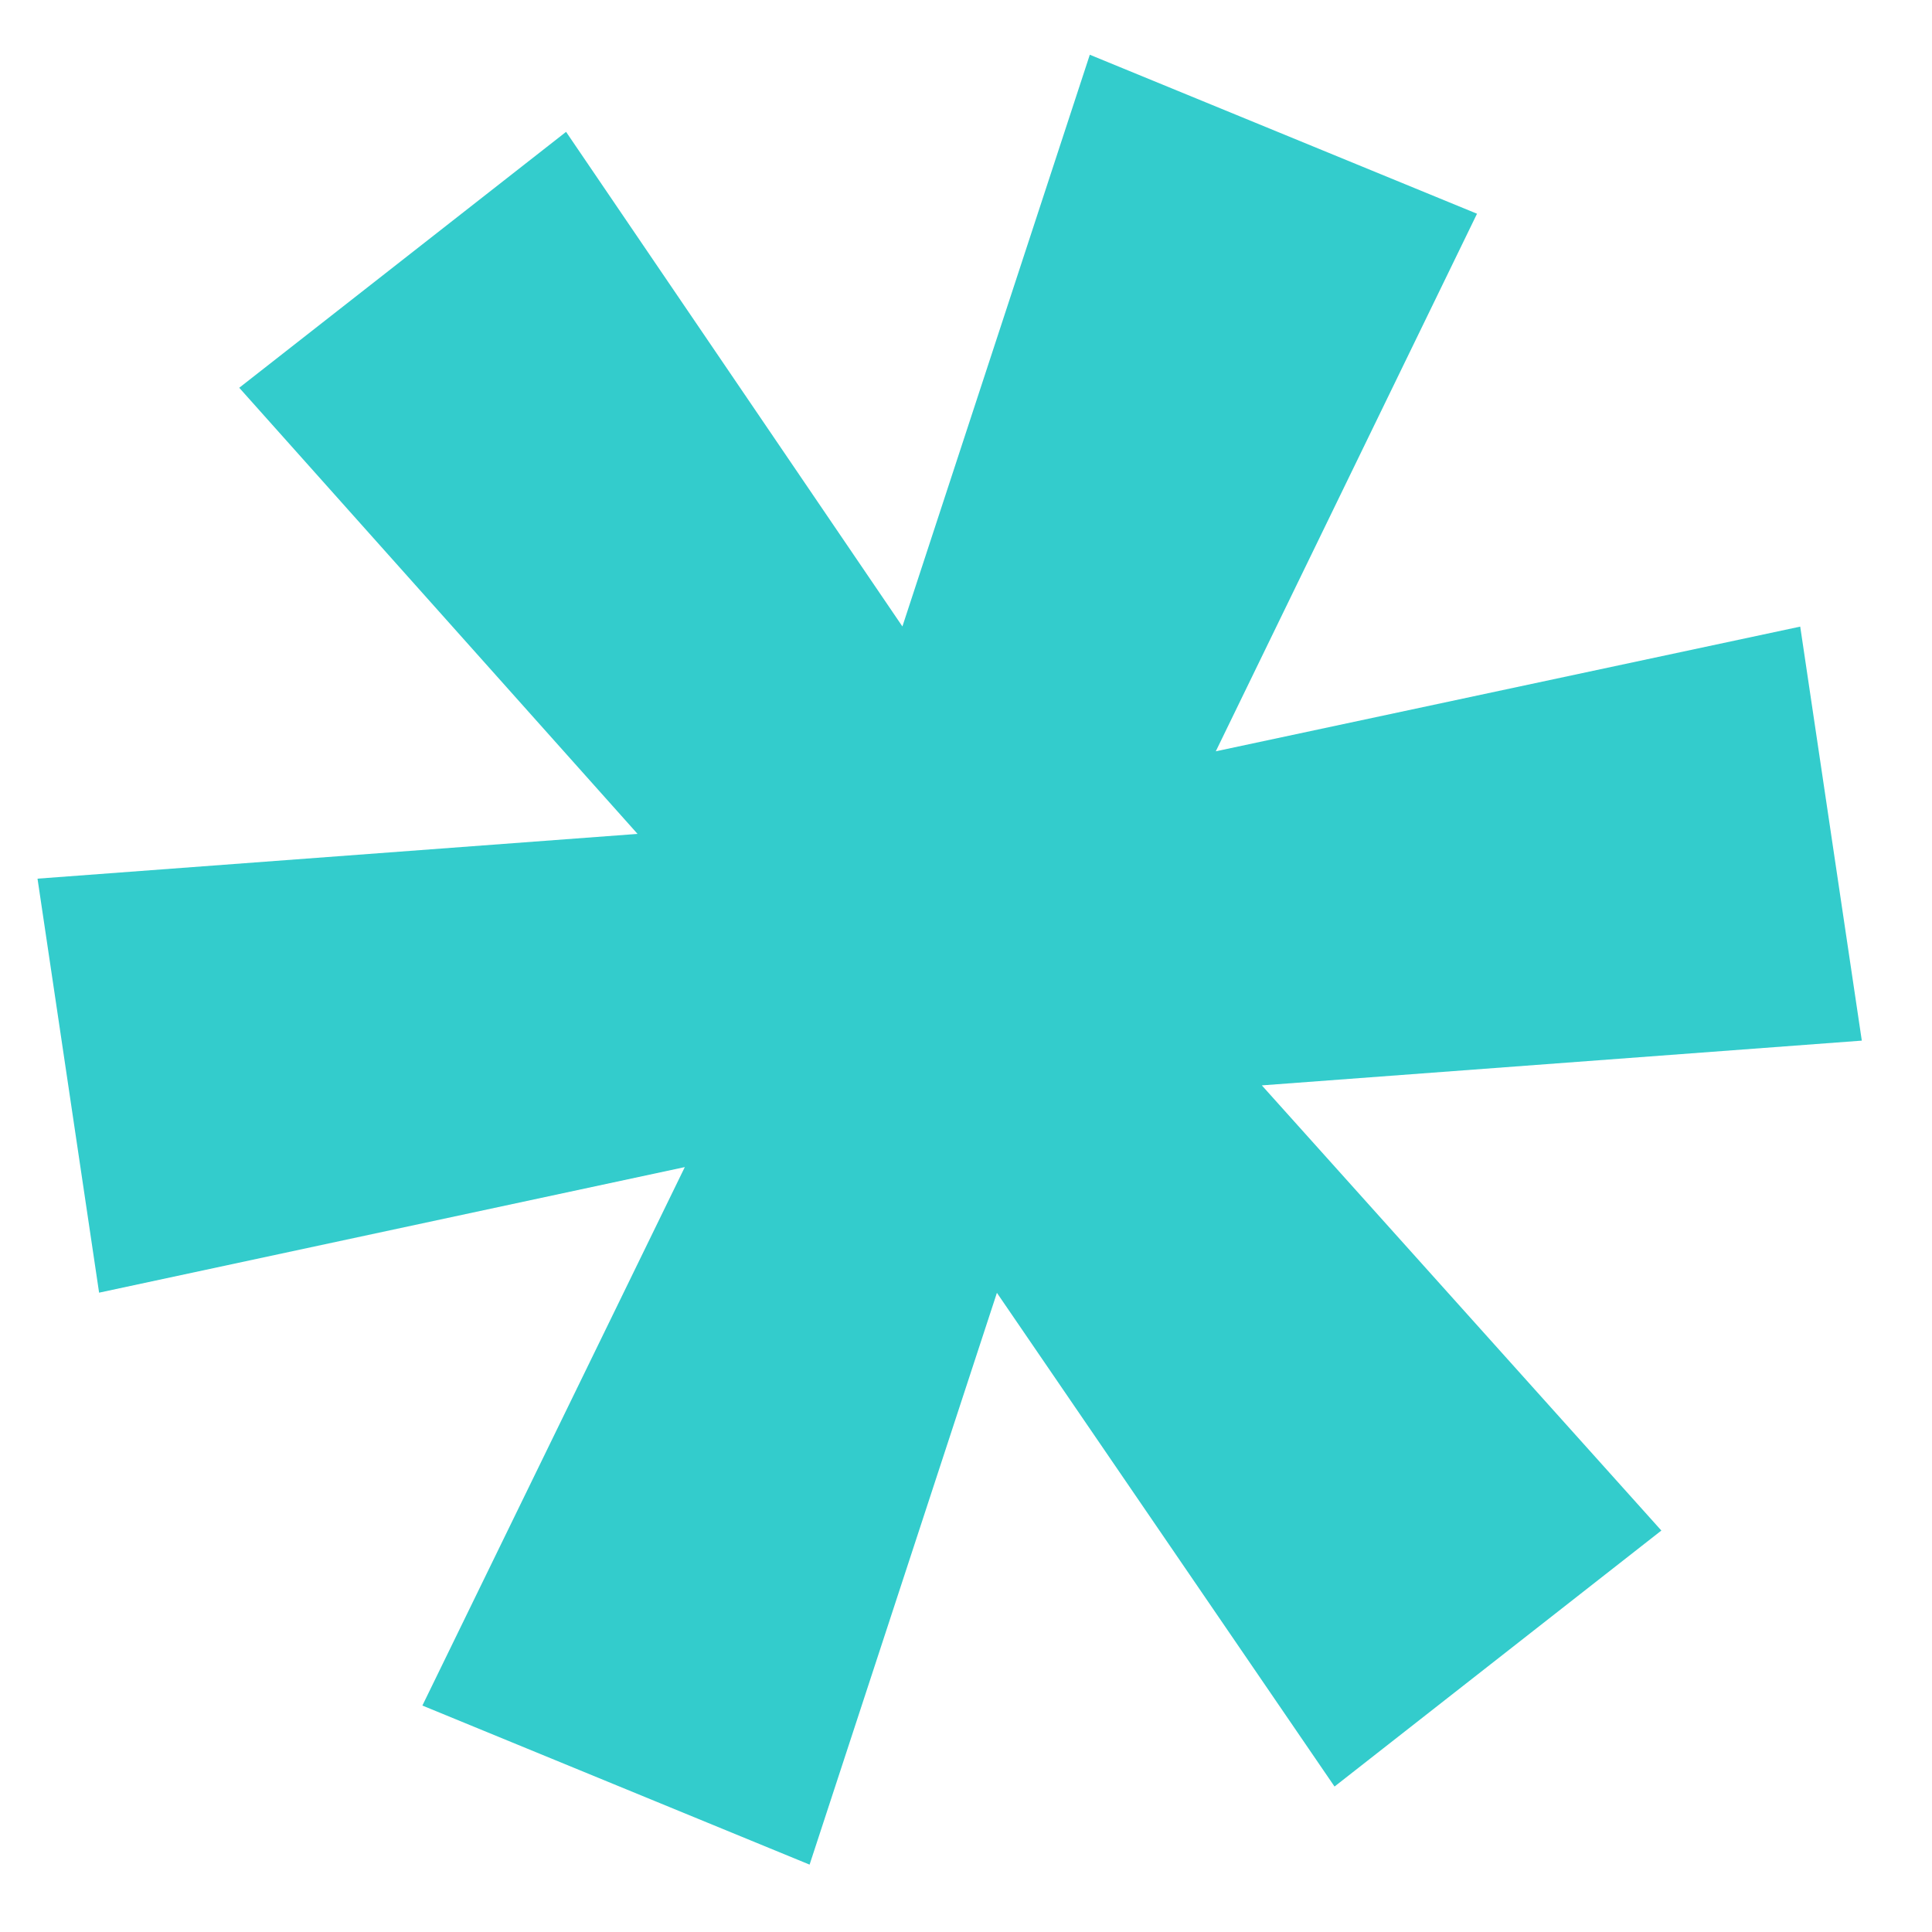
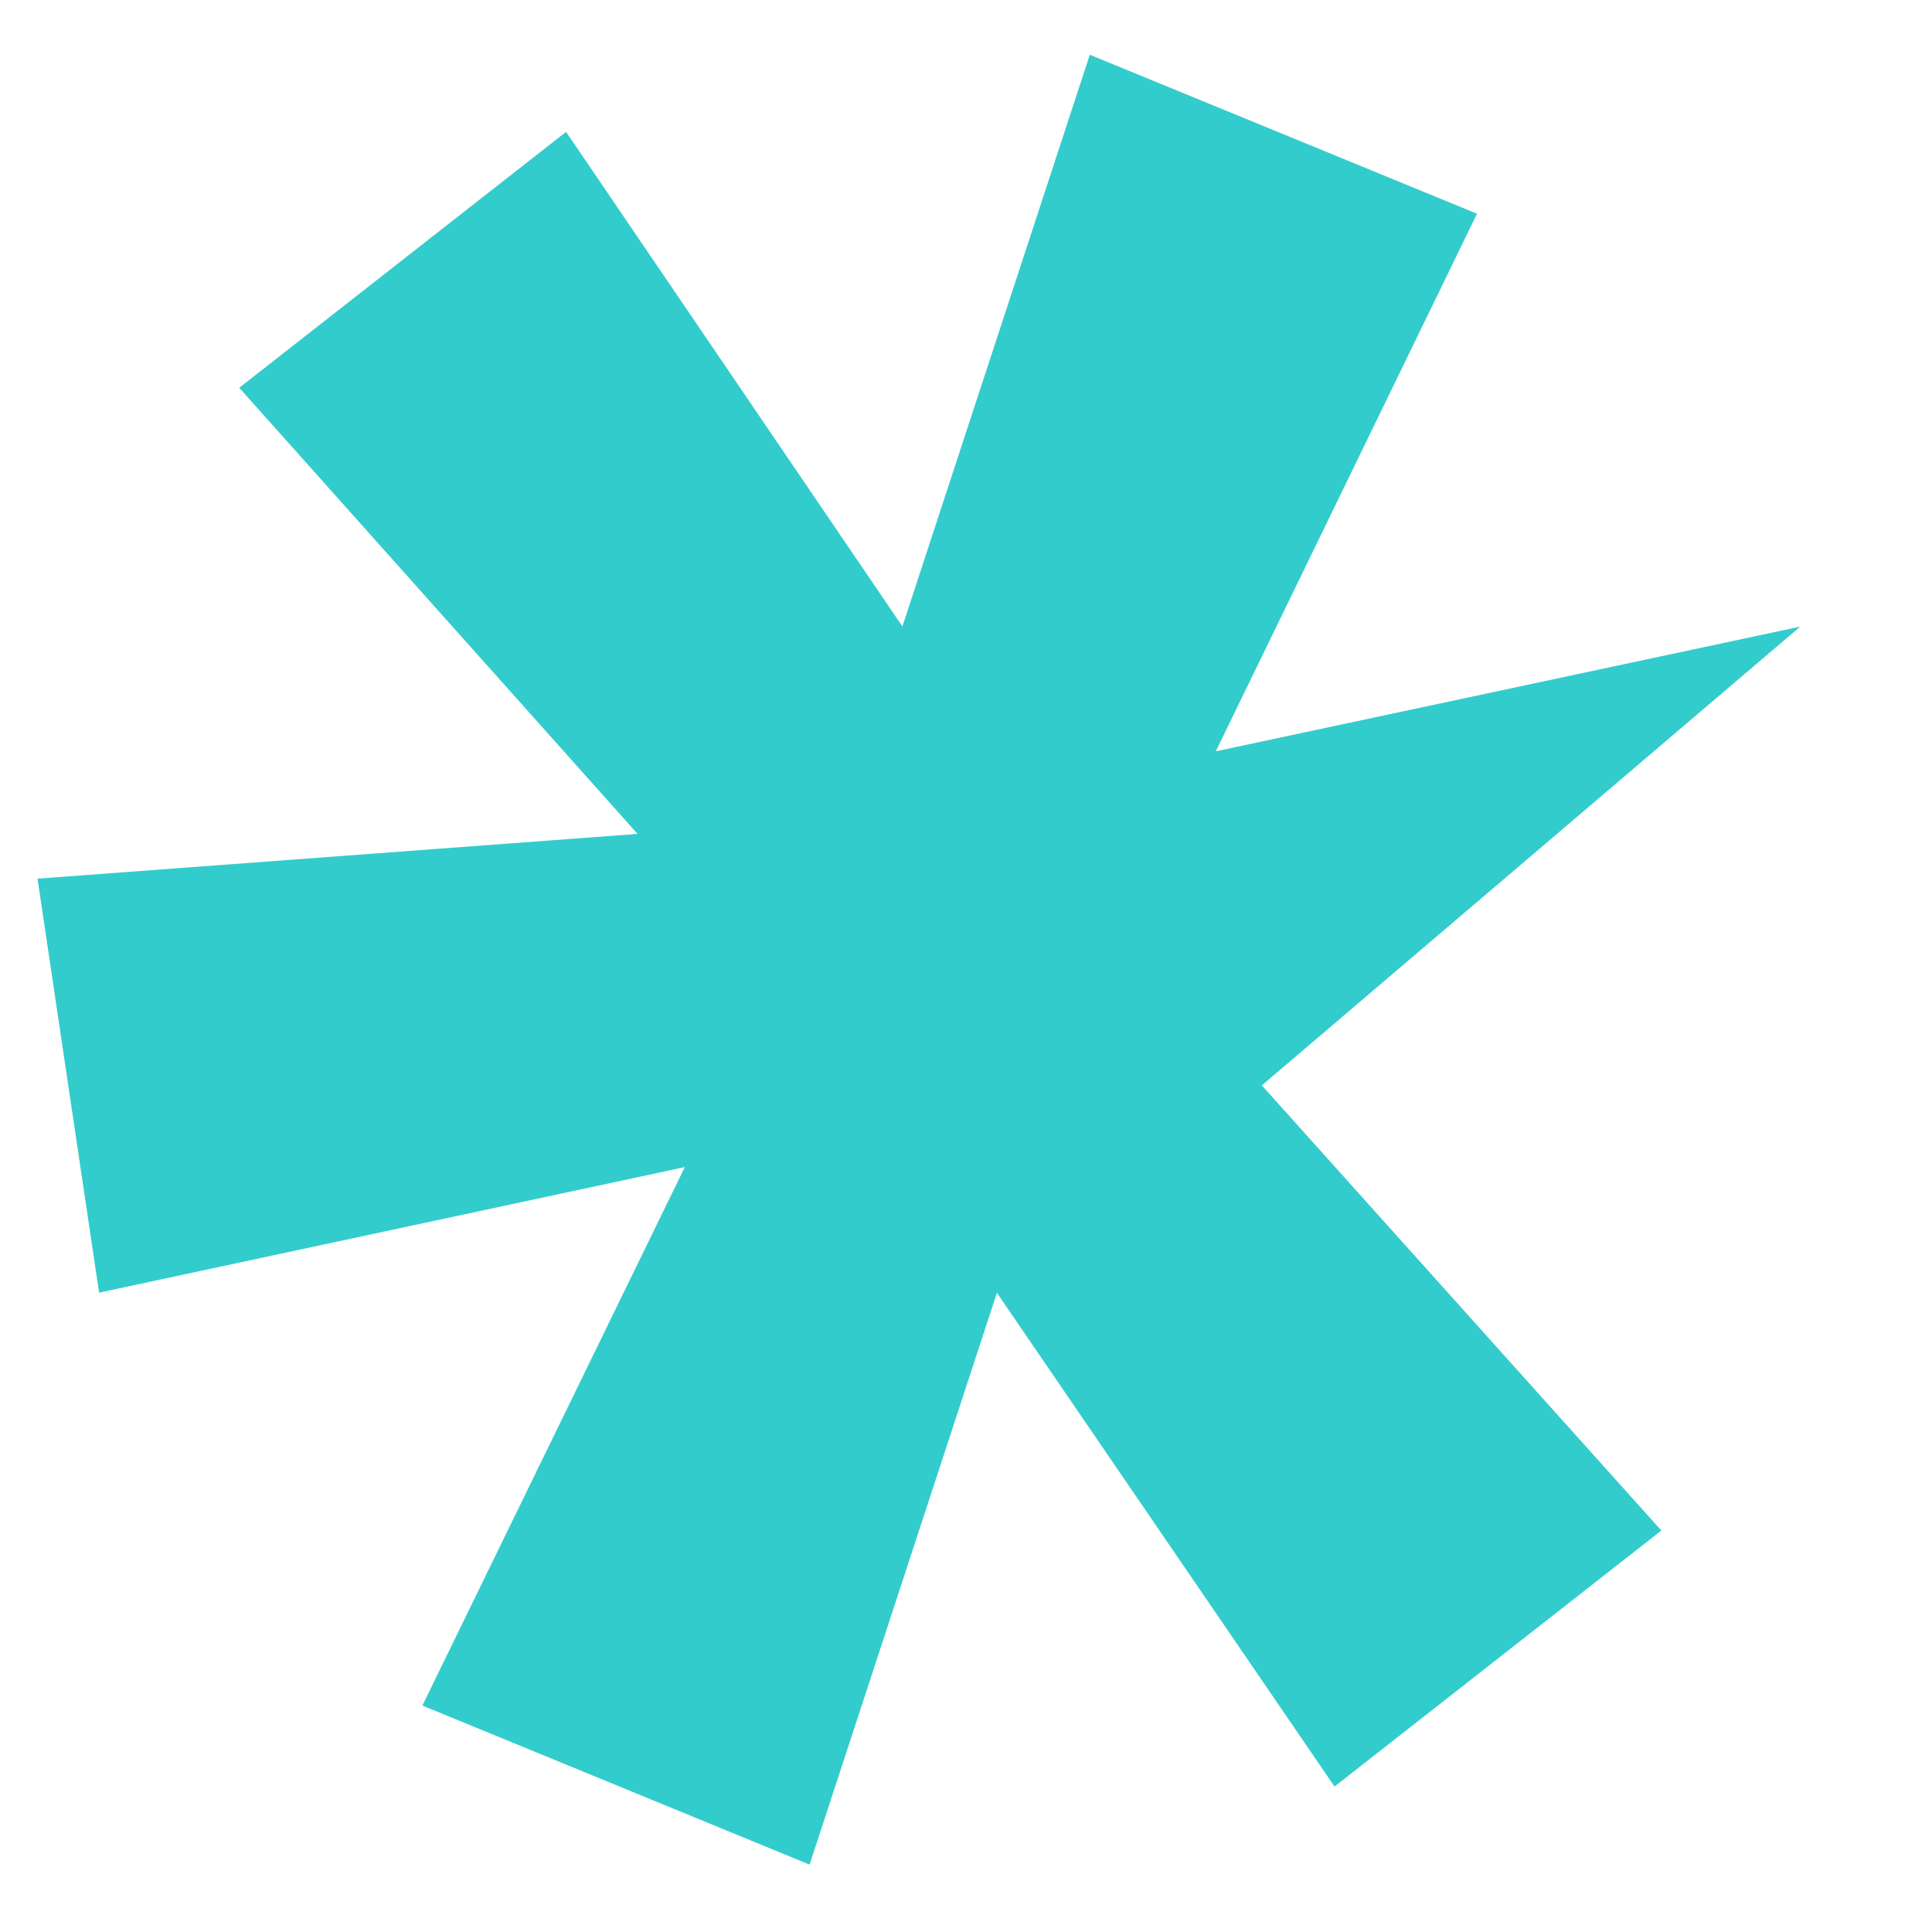
<svg xmlns="http://www.w3.org/2000/svg" width="24" height="24" viewBox="0 0 24 24" fill="none">
-   <path d="M16.578 22.193L12.384 16.06L10.057 23.163L5.247 21.187L8.507 14.498L1.231 16.058L0.466 10.915L7.92 10.359L2.972 4.817L7.032 1.638L11.21 7.782L13.538 0.68L18.348 2.655L15.103 9.333L22.363 7.784L23.128 12.927L15.675 13.483L20.638 19.013L16.578 22.193Z" fill="#33CCCC" />
+   <path d="M16.578 22.193L12.384 16.06L10.057 23.163L5.247 21.187L8.507 14.498L1.231 16.058L0.466 10.915L7.92 10.359L2.972 4.817L7.032 1.638L11.21 7.782L13.538 0.68L18.348 2.655L15.103 9.333L22.363 7.784L15.675 13.483L20.638 19.013L16.578 22.193Z" fill="#33CCCC" />
</svg>